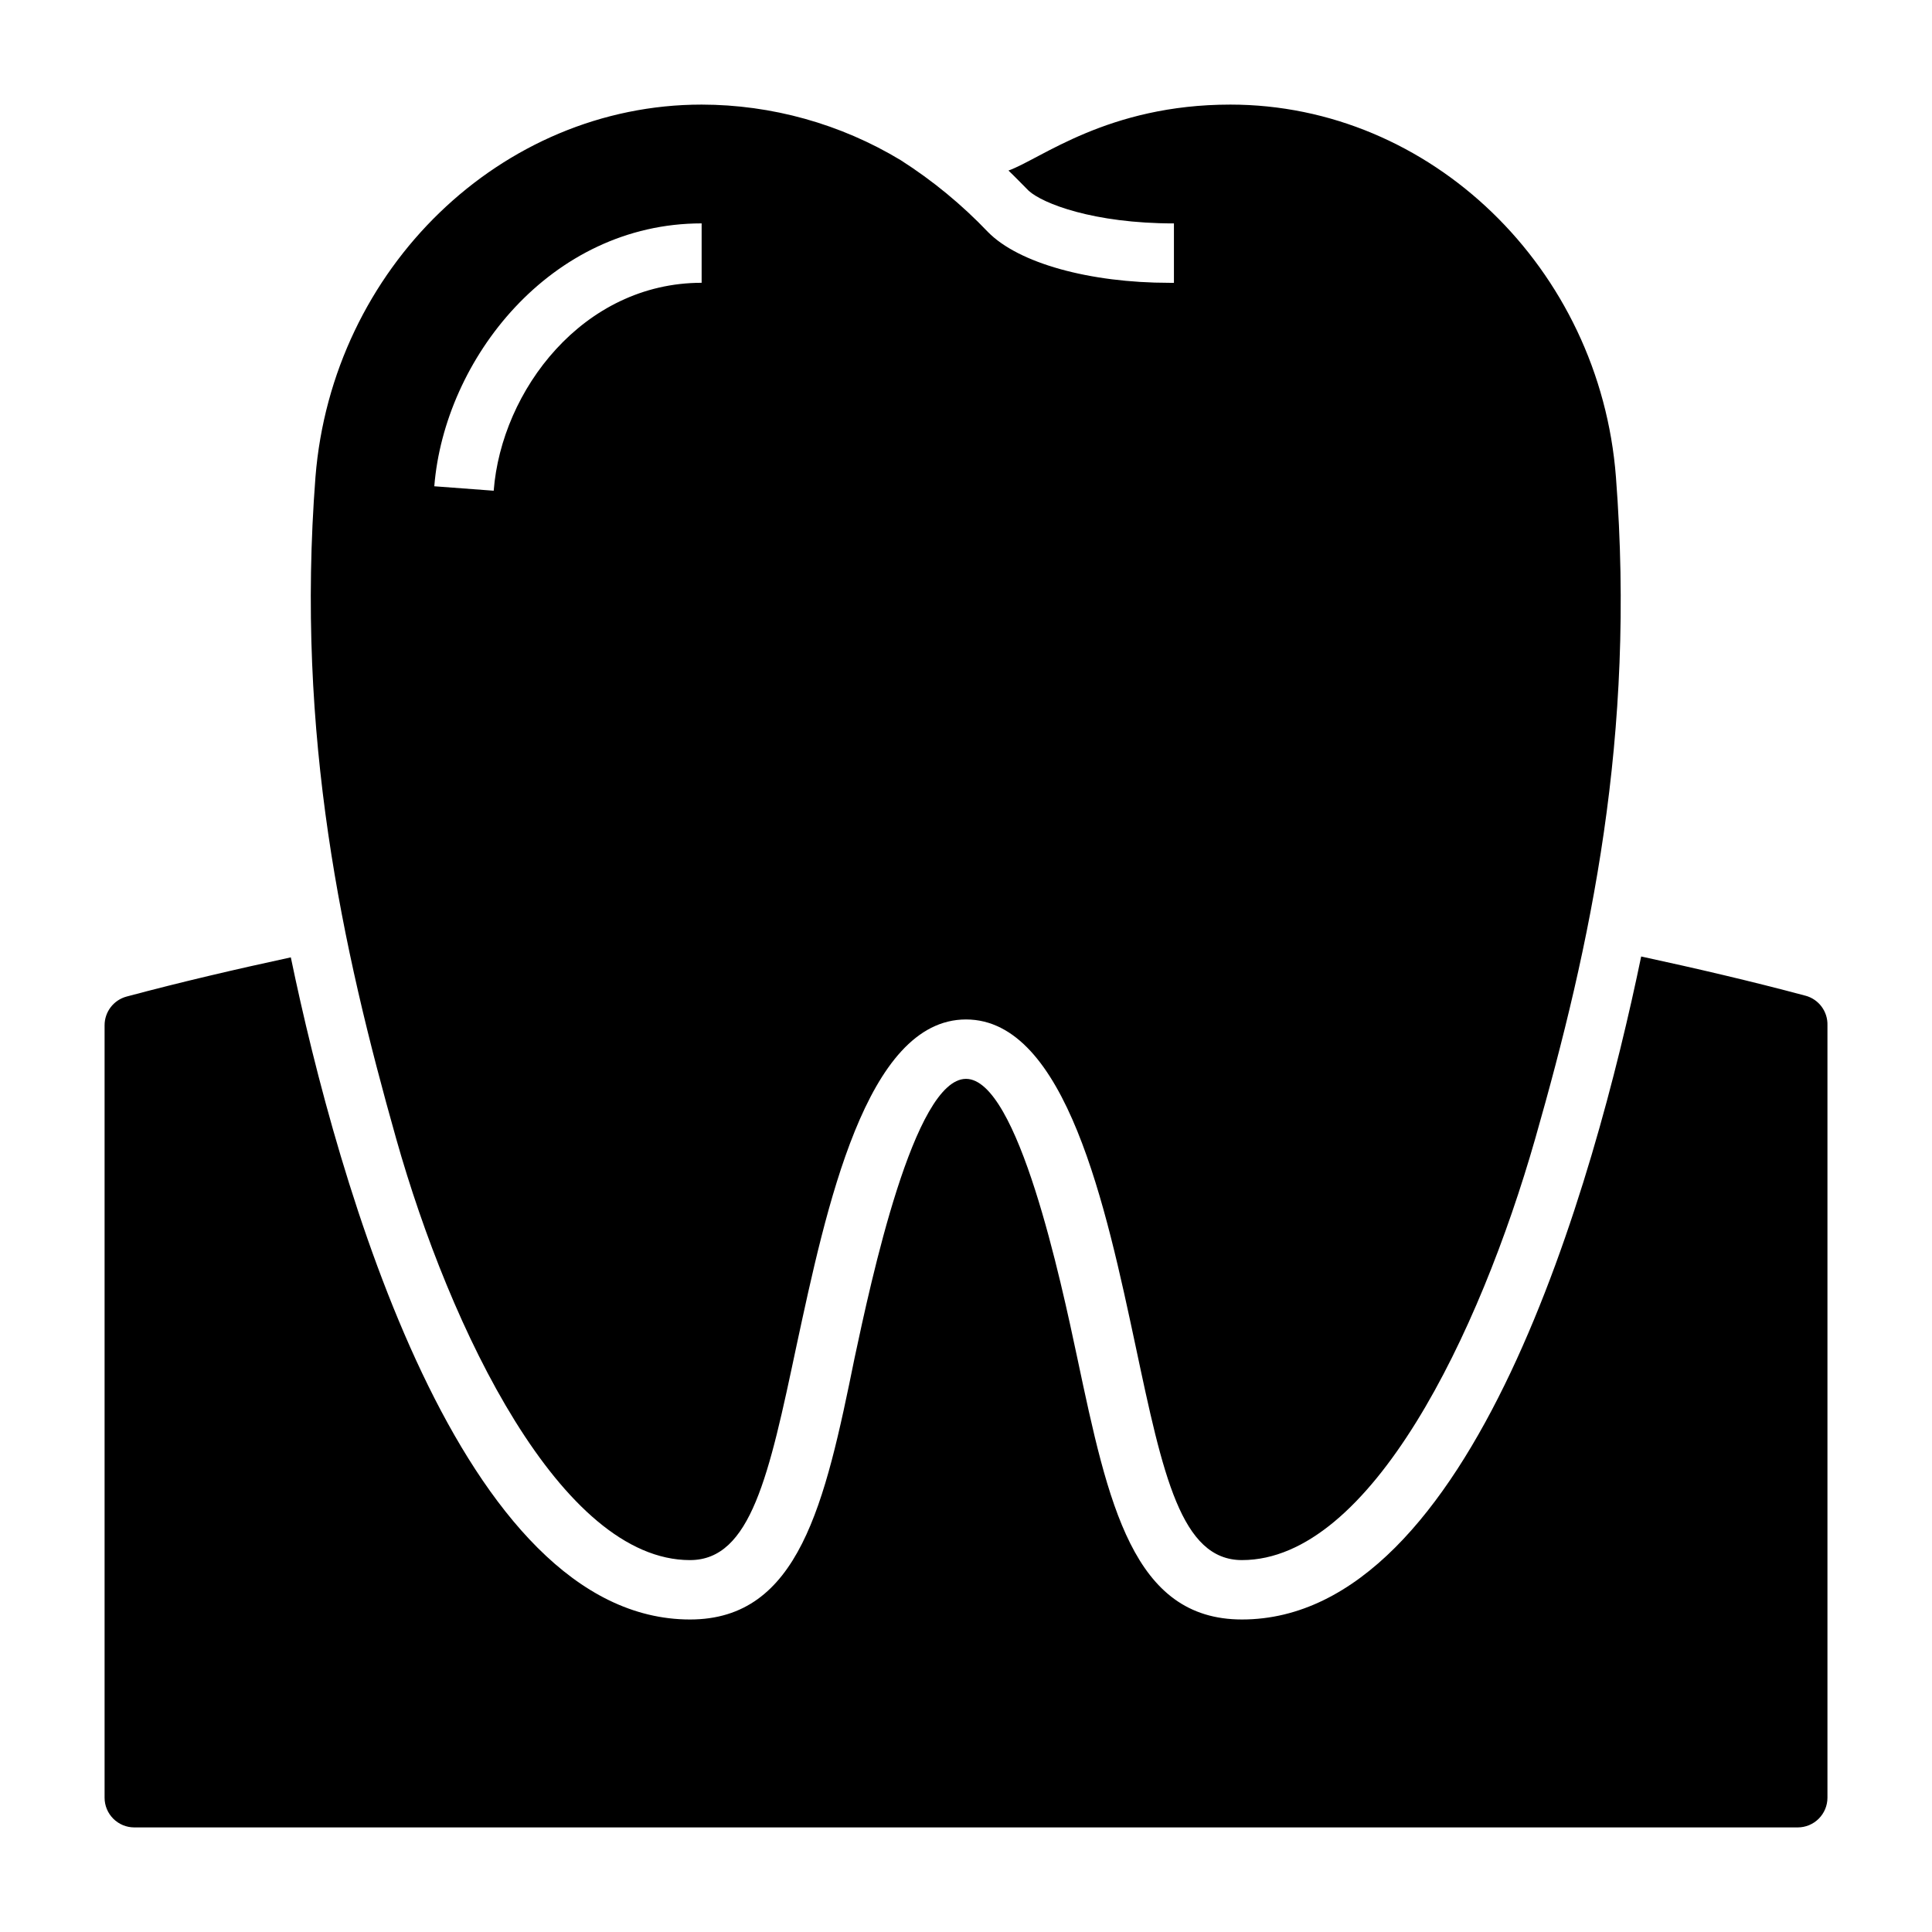
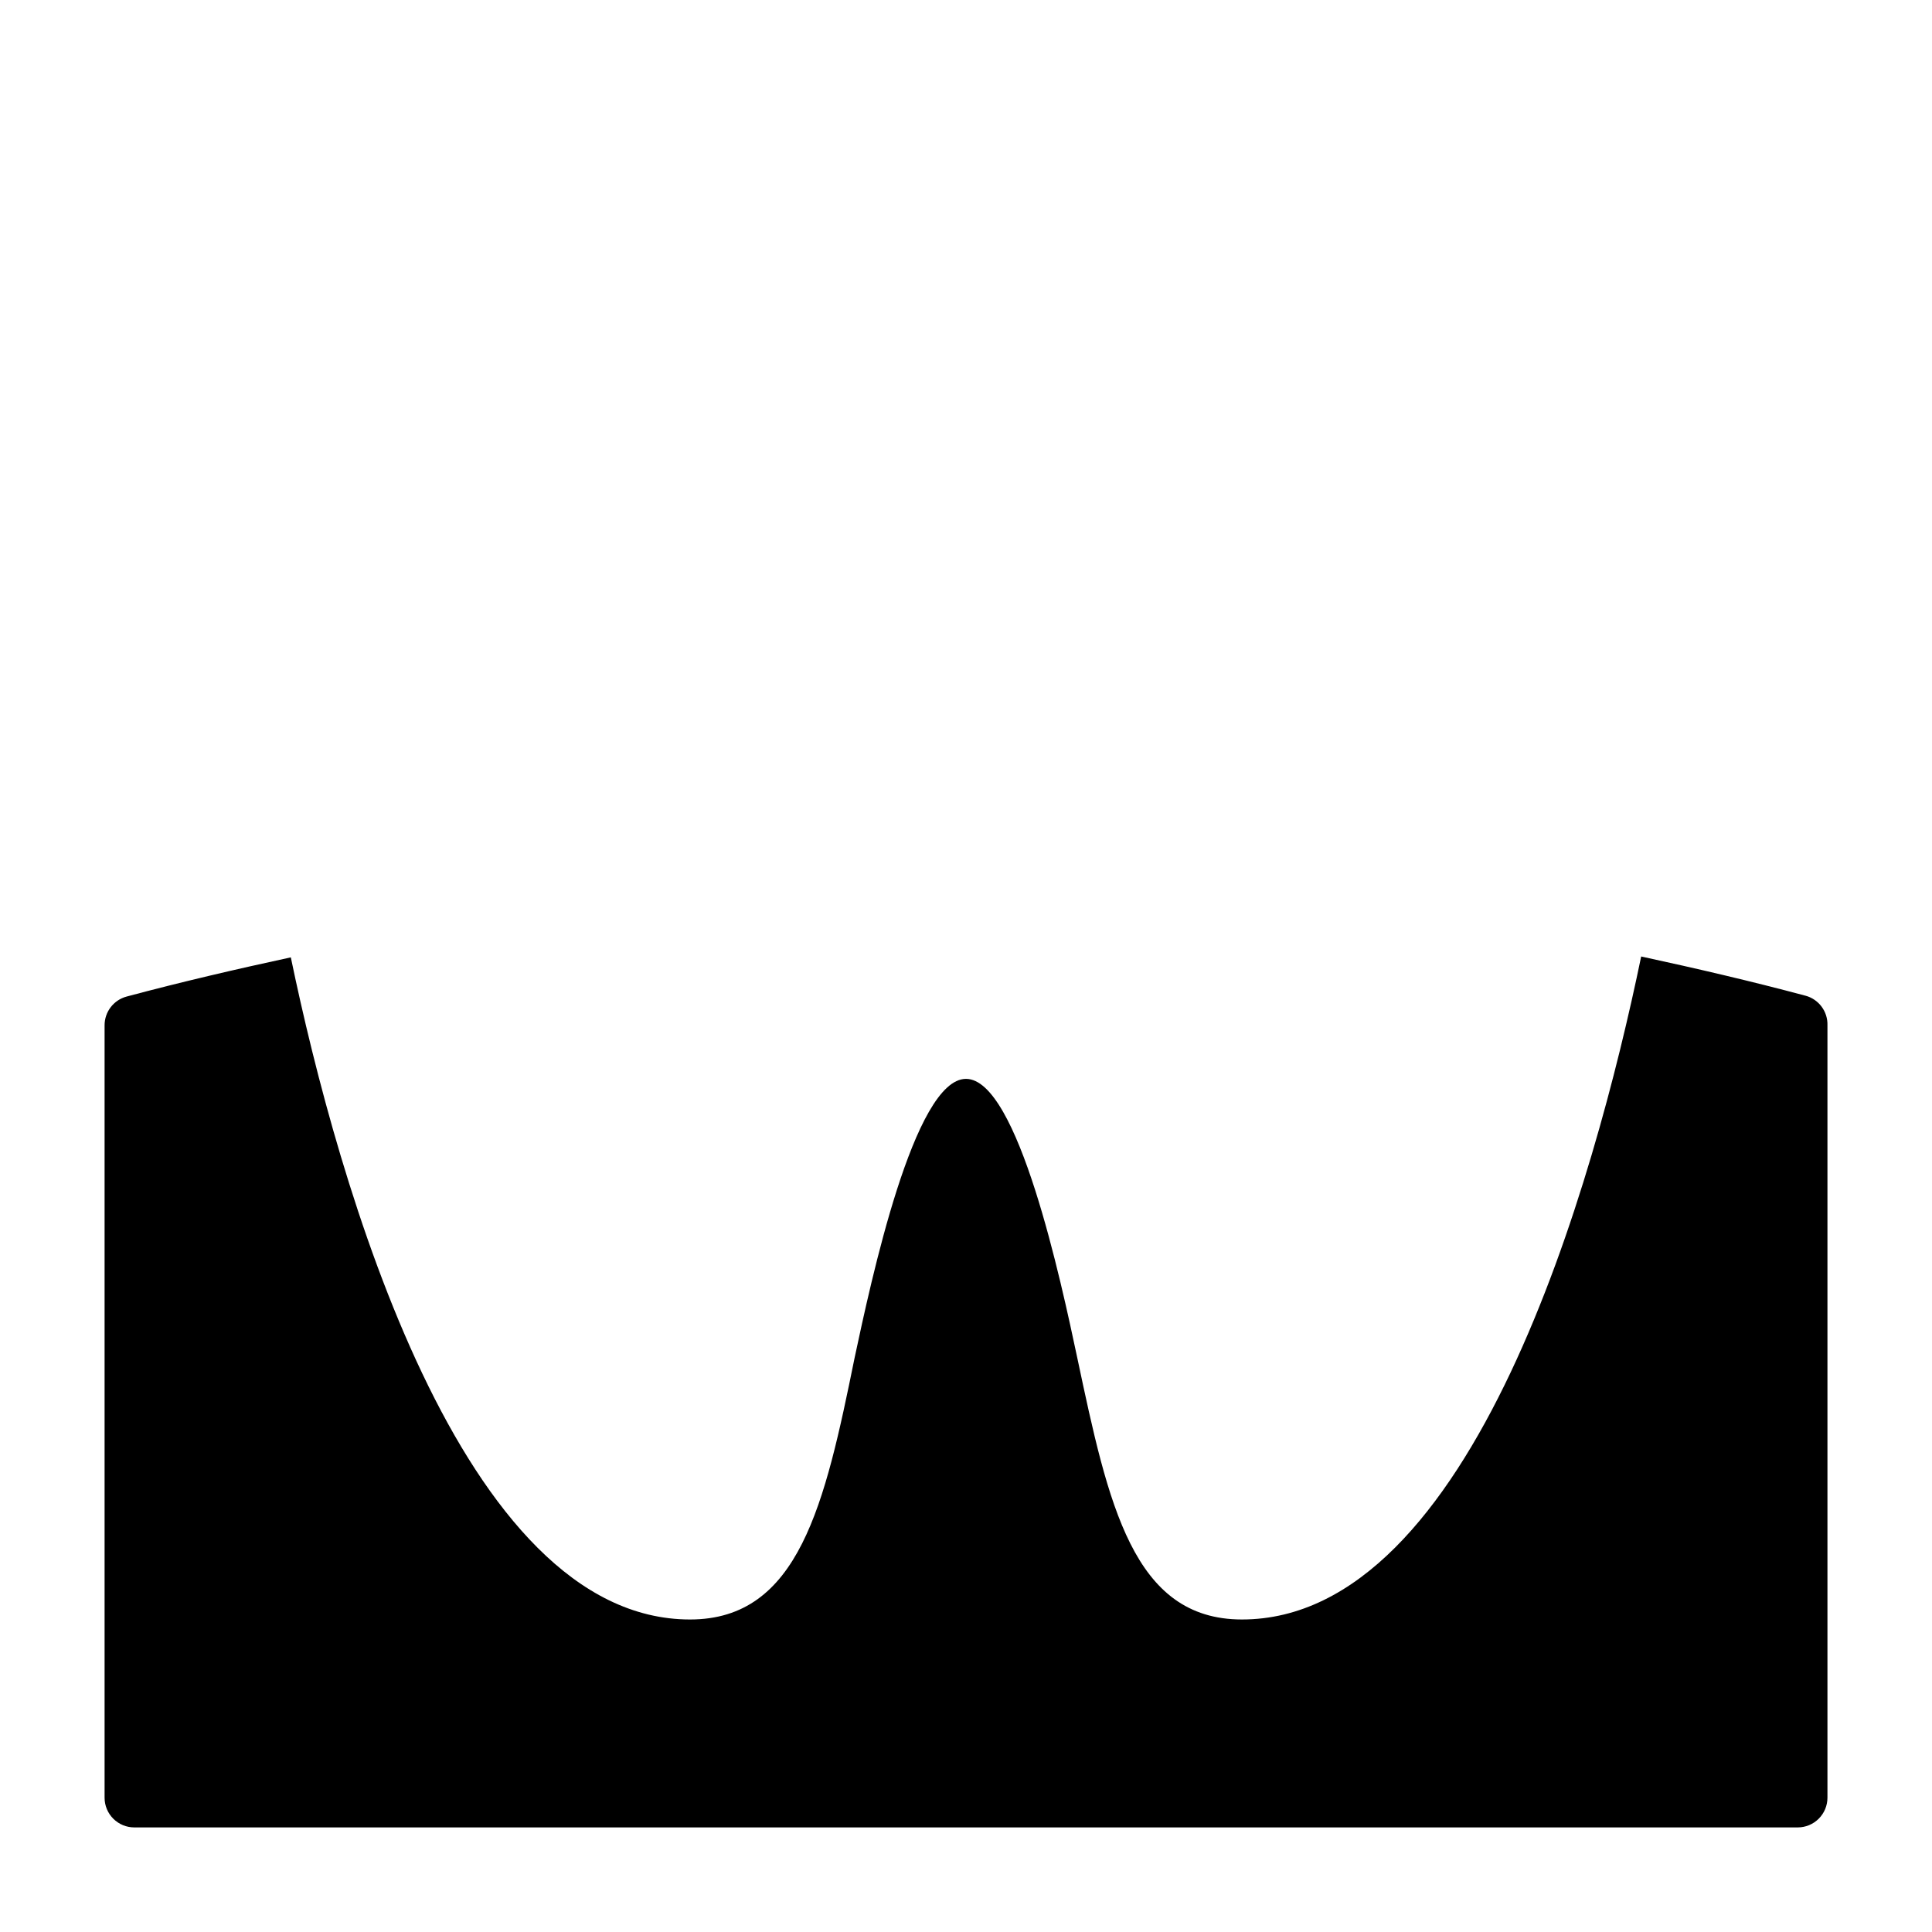
<svg xmlns="http://www.w3.org/2000/svg" fill="#000000" width="800px" height="800px" version="1.1" viewBox="144 144 512 512">
  <g>
    <path d="m622.46 407.87c-14.406-3.856-28.969-7.242-43.531-10.391-12.359 59.668-44.633 175.7-105.8 175.7-28.891 0-35.426-30.543-43.609-69.195-4.328-20.387-15.742-74.074-29.52-74.074s-25.191 53.688-29.52 73.918c-7.871 38.809-14.719 69.352-43.609 69.352-60.695 0-93.367-115.56-105.8-175.47-14.562 3.148-29.125 6.535-43.531 10.391-3.449 0.93-5.84 4.066-5.824 7.637v204.67c0 2.09 0.828 4.09 2.305 5.566 1.477 1.477 3.477 2.309 5.566 2.309h440.83c2.09 0 4.09-0.832 5.566-2.309 1.477-1.477 2.309-3.477 2.309-5.566v-204.67c0.125-3.66-2.289-6.922-5.828-7.871z" />
-     <path d="m326.87 557.44c16.137 0 20.941-22.516 28.184-56.68 7.871-36.527 18.422-86.594 44.949-86.594s37.156 50.066 44.949 86.594c7.242 34.164 12.043 56.68 28.184 56.68 34.164 0 62.977-60.141 77.695-111.62s26.688-106.66 21.41-175.39c-4.25-55.336-49.121-98.711-102.18-98.711-32.512 0-50.223 14.406-58.805 17.477 1.891 1.812 3.621 3.621 5.352 5.352 3.703 3.383 17.164 8.66 38.496 8.66v15.742h-1.18c-21.176 0-39.988-5.195-48.098-13.461-6.918-7.262-14.688-13.656-23.145-19.051-15.918-9.605-34.152-14.695-52.742-14.719-53.059 0-97.93 43.375-102.34 98.715-5.273 68.723 7.164 124.93 21.41 175.39 14.25 50.457 43.691 111.62 77.855 111.62zm3.07-354.24v15.742c-31.488 0-53.059 28.574-55.105 55.105l-15.742-1.18c2.676-33.535 30.699-69.668 70.848-69.668z" />
  </g>
</svg>